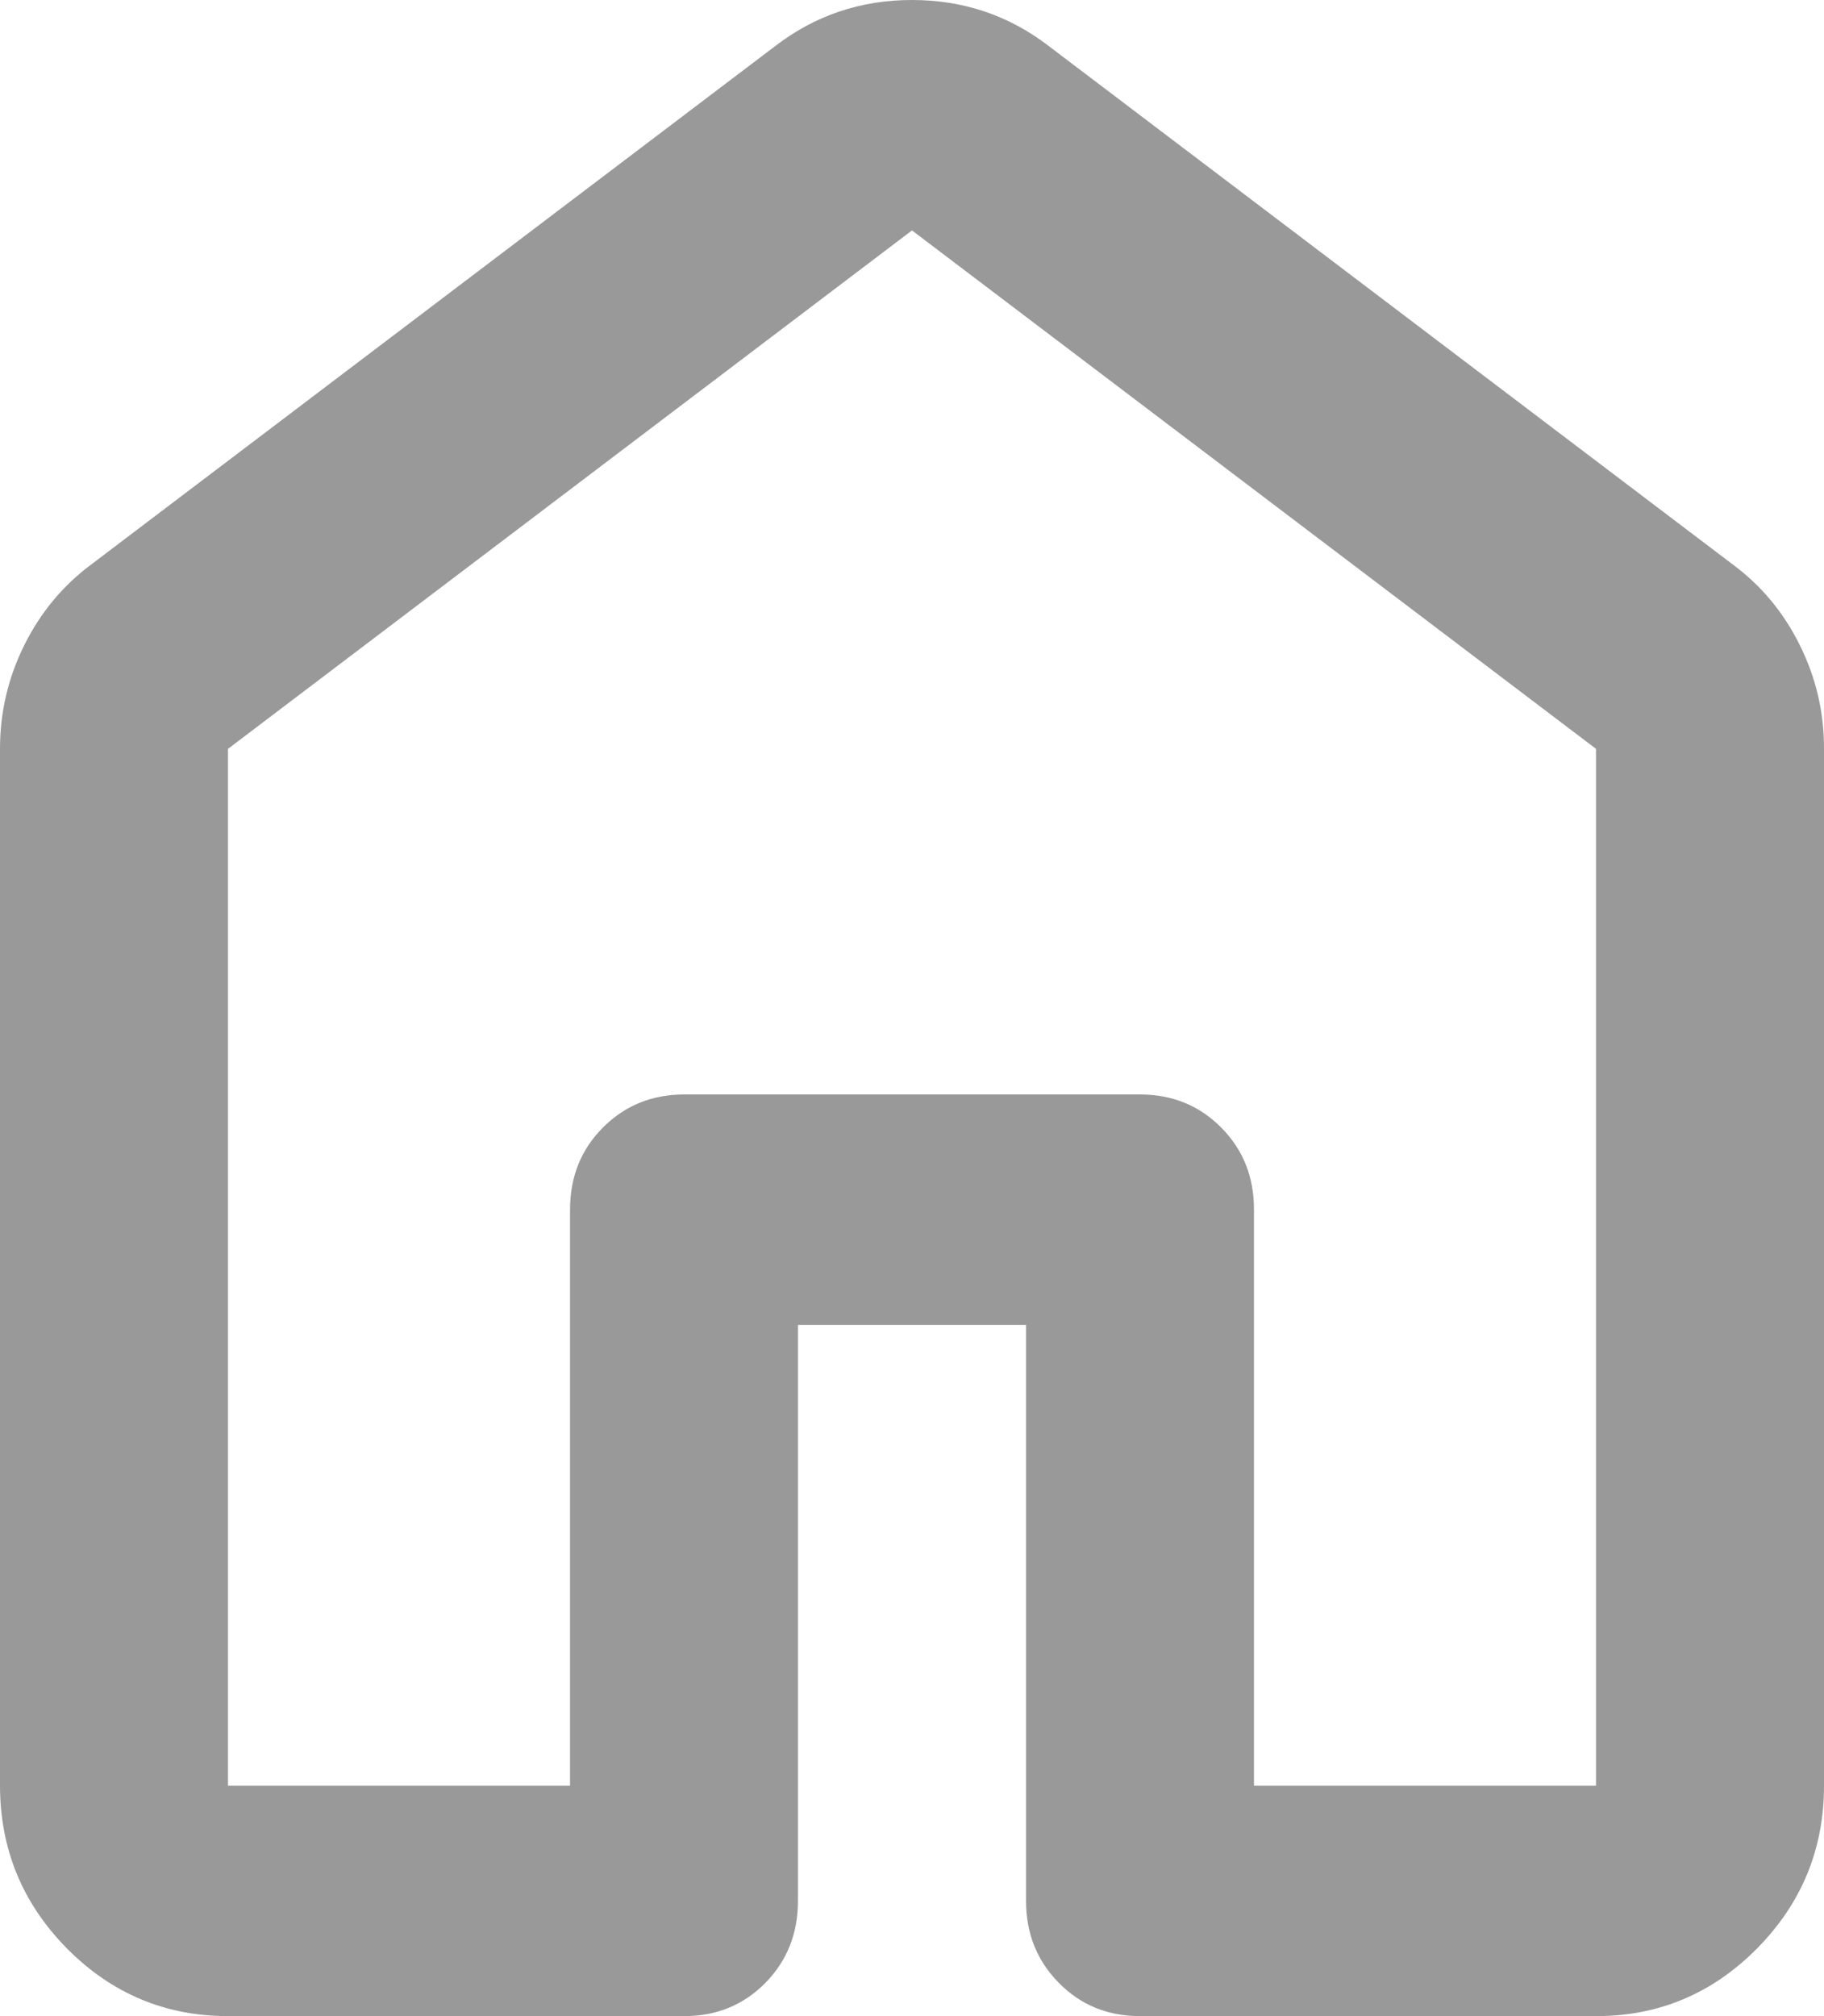
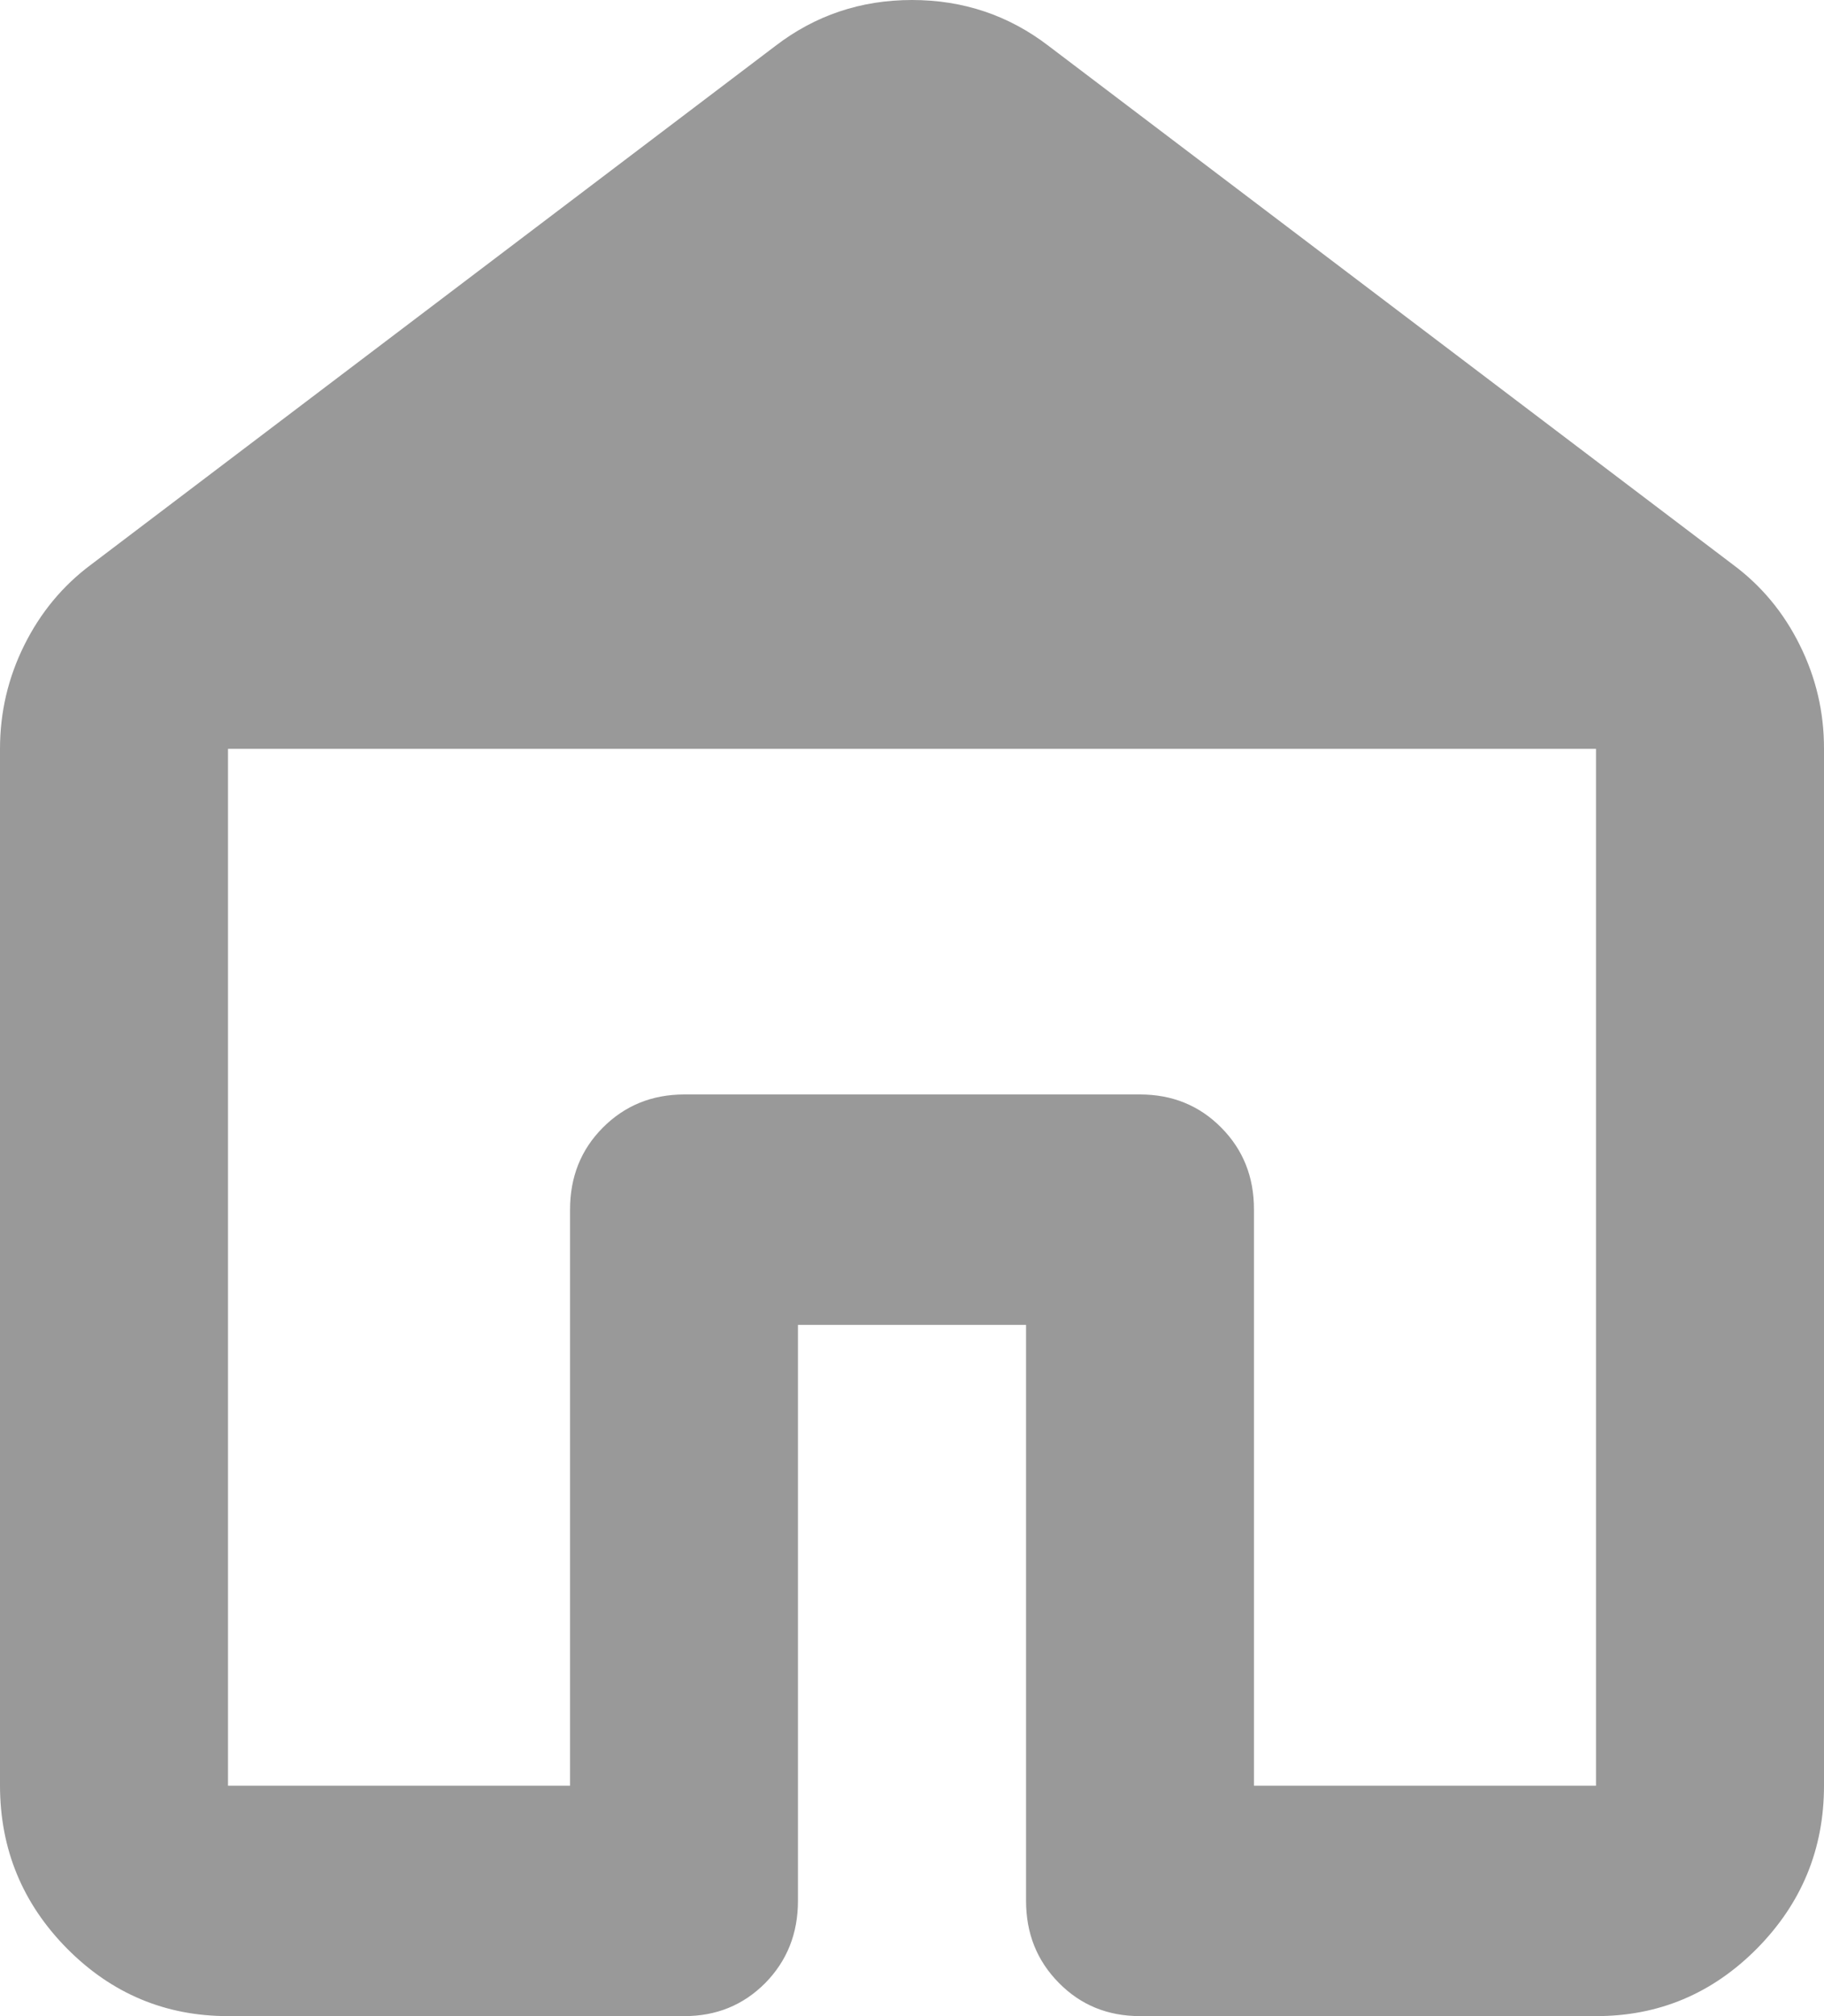
<svg xmlns="http://www.w3.org/2000/svg" width="19" height="21" viewBox="0 0 19 21" fill="none">
-   <path d="M2.375 18.6H5.938V12.6C5.938 12.26 6.051 11.975 6.279 11.746C6.508 11.516 6.789 11.401 7.125 11.4H11.875C12.211 11.4 12.494 11.515 12.722 11.746C12.95 11.976 13.063 12.261 13.062 12.6V18.6H16.625V7.8L9.5 2.4L2.375 7.8V18.6ZM0 18.6V7.8C0 7.42 0.084 7.06 0.253 6.72C0.422 6.38 0.654 6.1 0.95 5.88L8.075 0.48C8.491 0.16 8.966 0 9.5 0C10.034 0 10.509 0.16 10.925 0.48L18.05 5.88C18.347 6.1 18.58 6.38 18.748 6.72C18.917 7.06 19.001 7.42 19 7.8V18.6C19 19.26 18.767 19.825 18.302 20.296C17.836 20.766 17.277 21.001 16.625 21H11.875C11.539 21 11.257 20.885 11.03 20.654C10.802 20.424 10.688 20.139 10.688 19.8V13.8H8.312V19.8C8.312 20.14 8.198 20.425 7.971 20.656C7.742 20.886 7.461 21.001 7.125 21H2.375C1.722 21 1.163 20.765 0.698 20.296C0.234 19.826 0.001 19.261 0 18.6Z" fill="#999999" />
+   <path d="M2.375 18.6H5.938V12.6C5.938 12.26 6.051 11.975 6.279 11.746C6.508 11.516 6.789 11.401 7.125 11.4H11.875C12.211 11.4 12.494 11.515 12.722 11.746C12.95 11.976 13.063 12.261 13.062 12.6V18.6H16.625V7.8L2.375 7.8V18.6ZM0 18.6V7.8C0 7.42 0.084 7.06 0.253 6.72C0.422 6.38 0.654 6.1 0.95 5.88L8.075 0.48C8.491 0.16 8.966 0 9.5 0C10.034 0 10.509 0.16 10.925 0.48L18.05 5.88C18.347 6.1 18.58 6.38 18.748 6.72C18.917 7.06 19.001 7.42 19 7.8V18.6C19 19.26 18.767 19.825 18.302 20.296C17.836 20.766 17.277 21.001 16.625 21H11.875C11.539 21 11.257 20.885 11.03 20.654C10.802 20.424 10.688 20.139 10.688 19.8V13.8H8.312V19.8C8.312 20.14 8.198 20.425 7.971 20.656C7.742 20.886 7.461 21.001 7.125 21H2.375C1.722 21 1.163 20.765 0.698 20.296C0.234 19.826 0.001 19.261 0 18.6Z" fill="#999999" />
</svg>